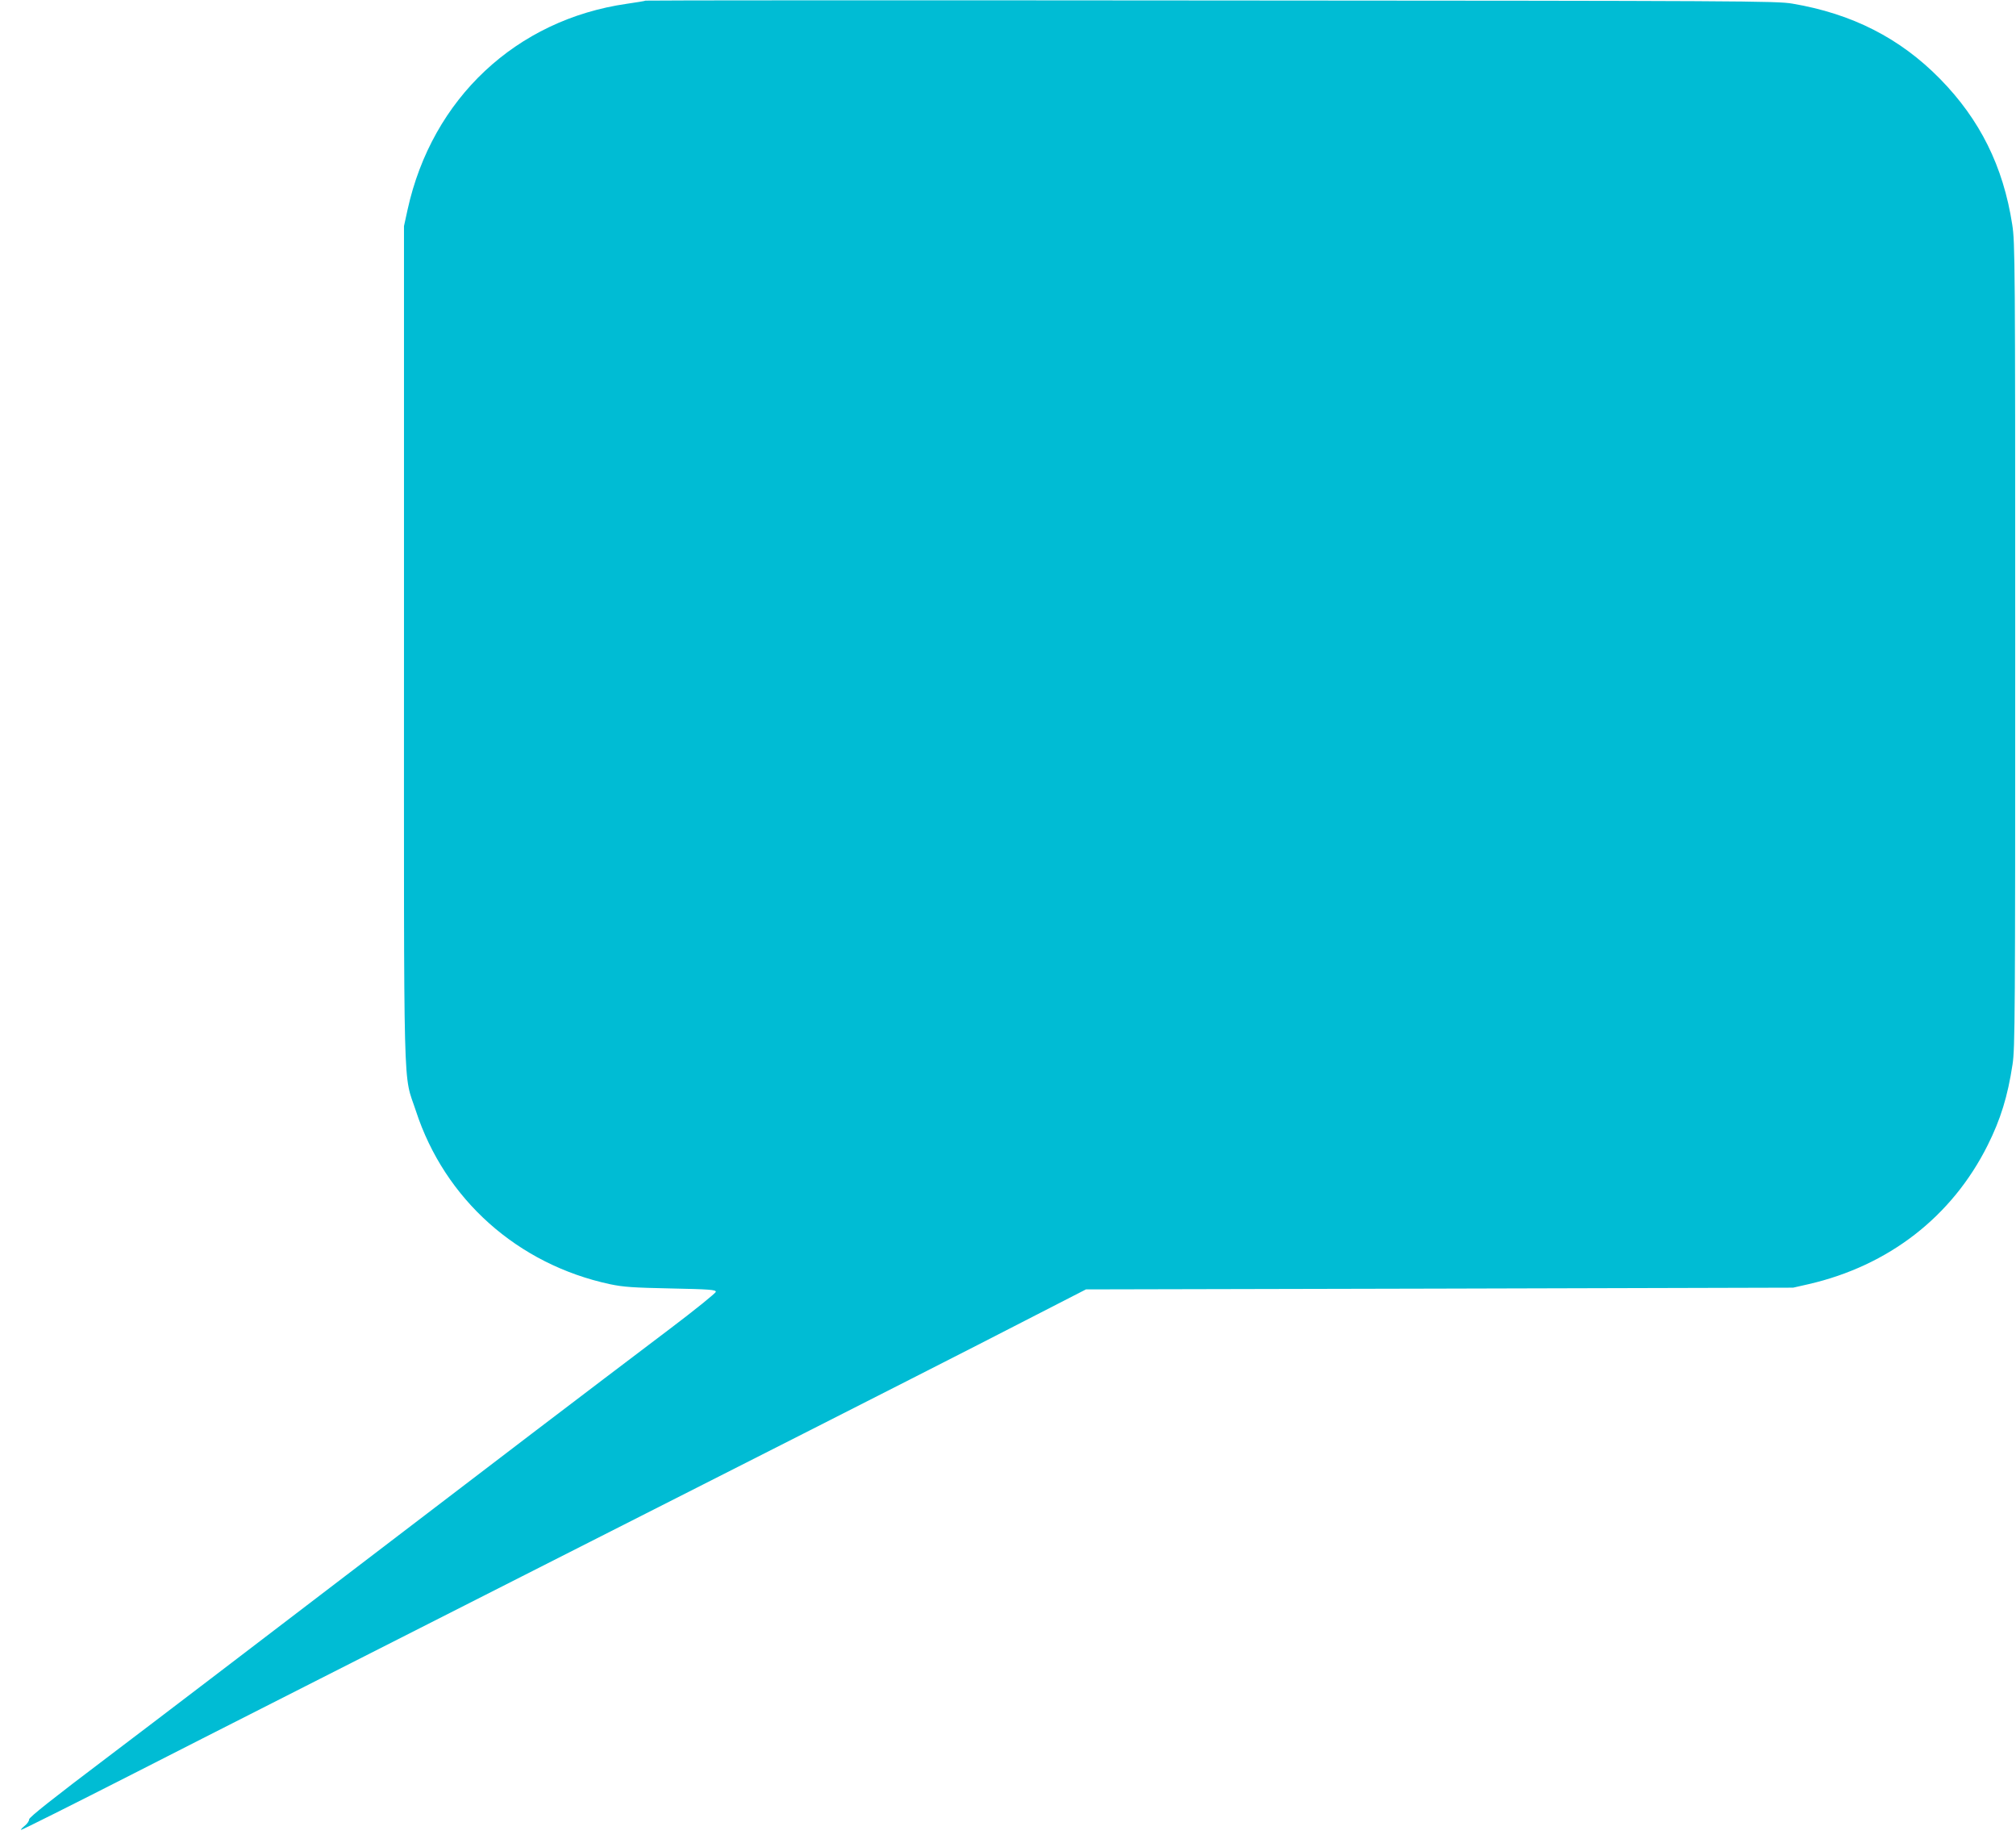
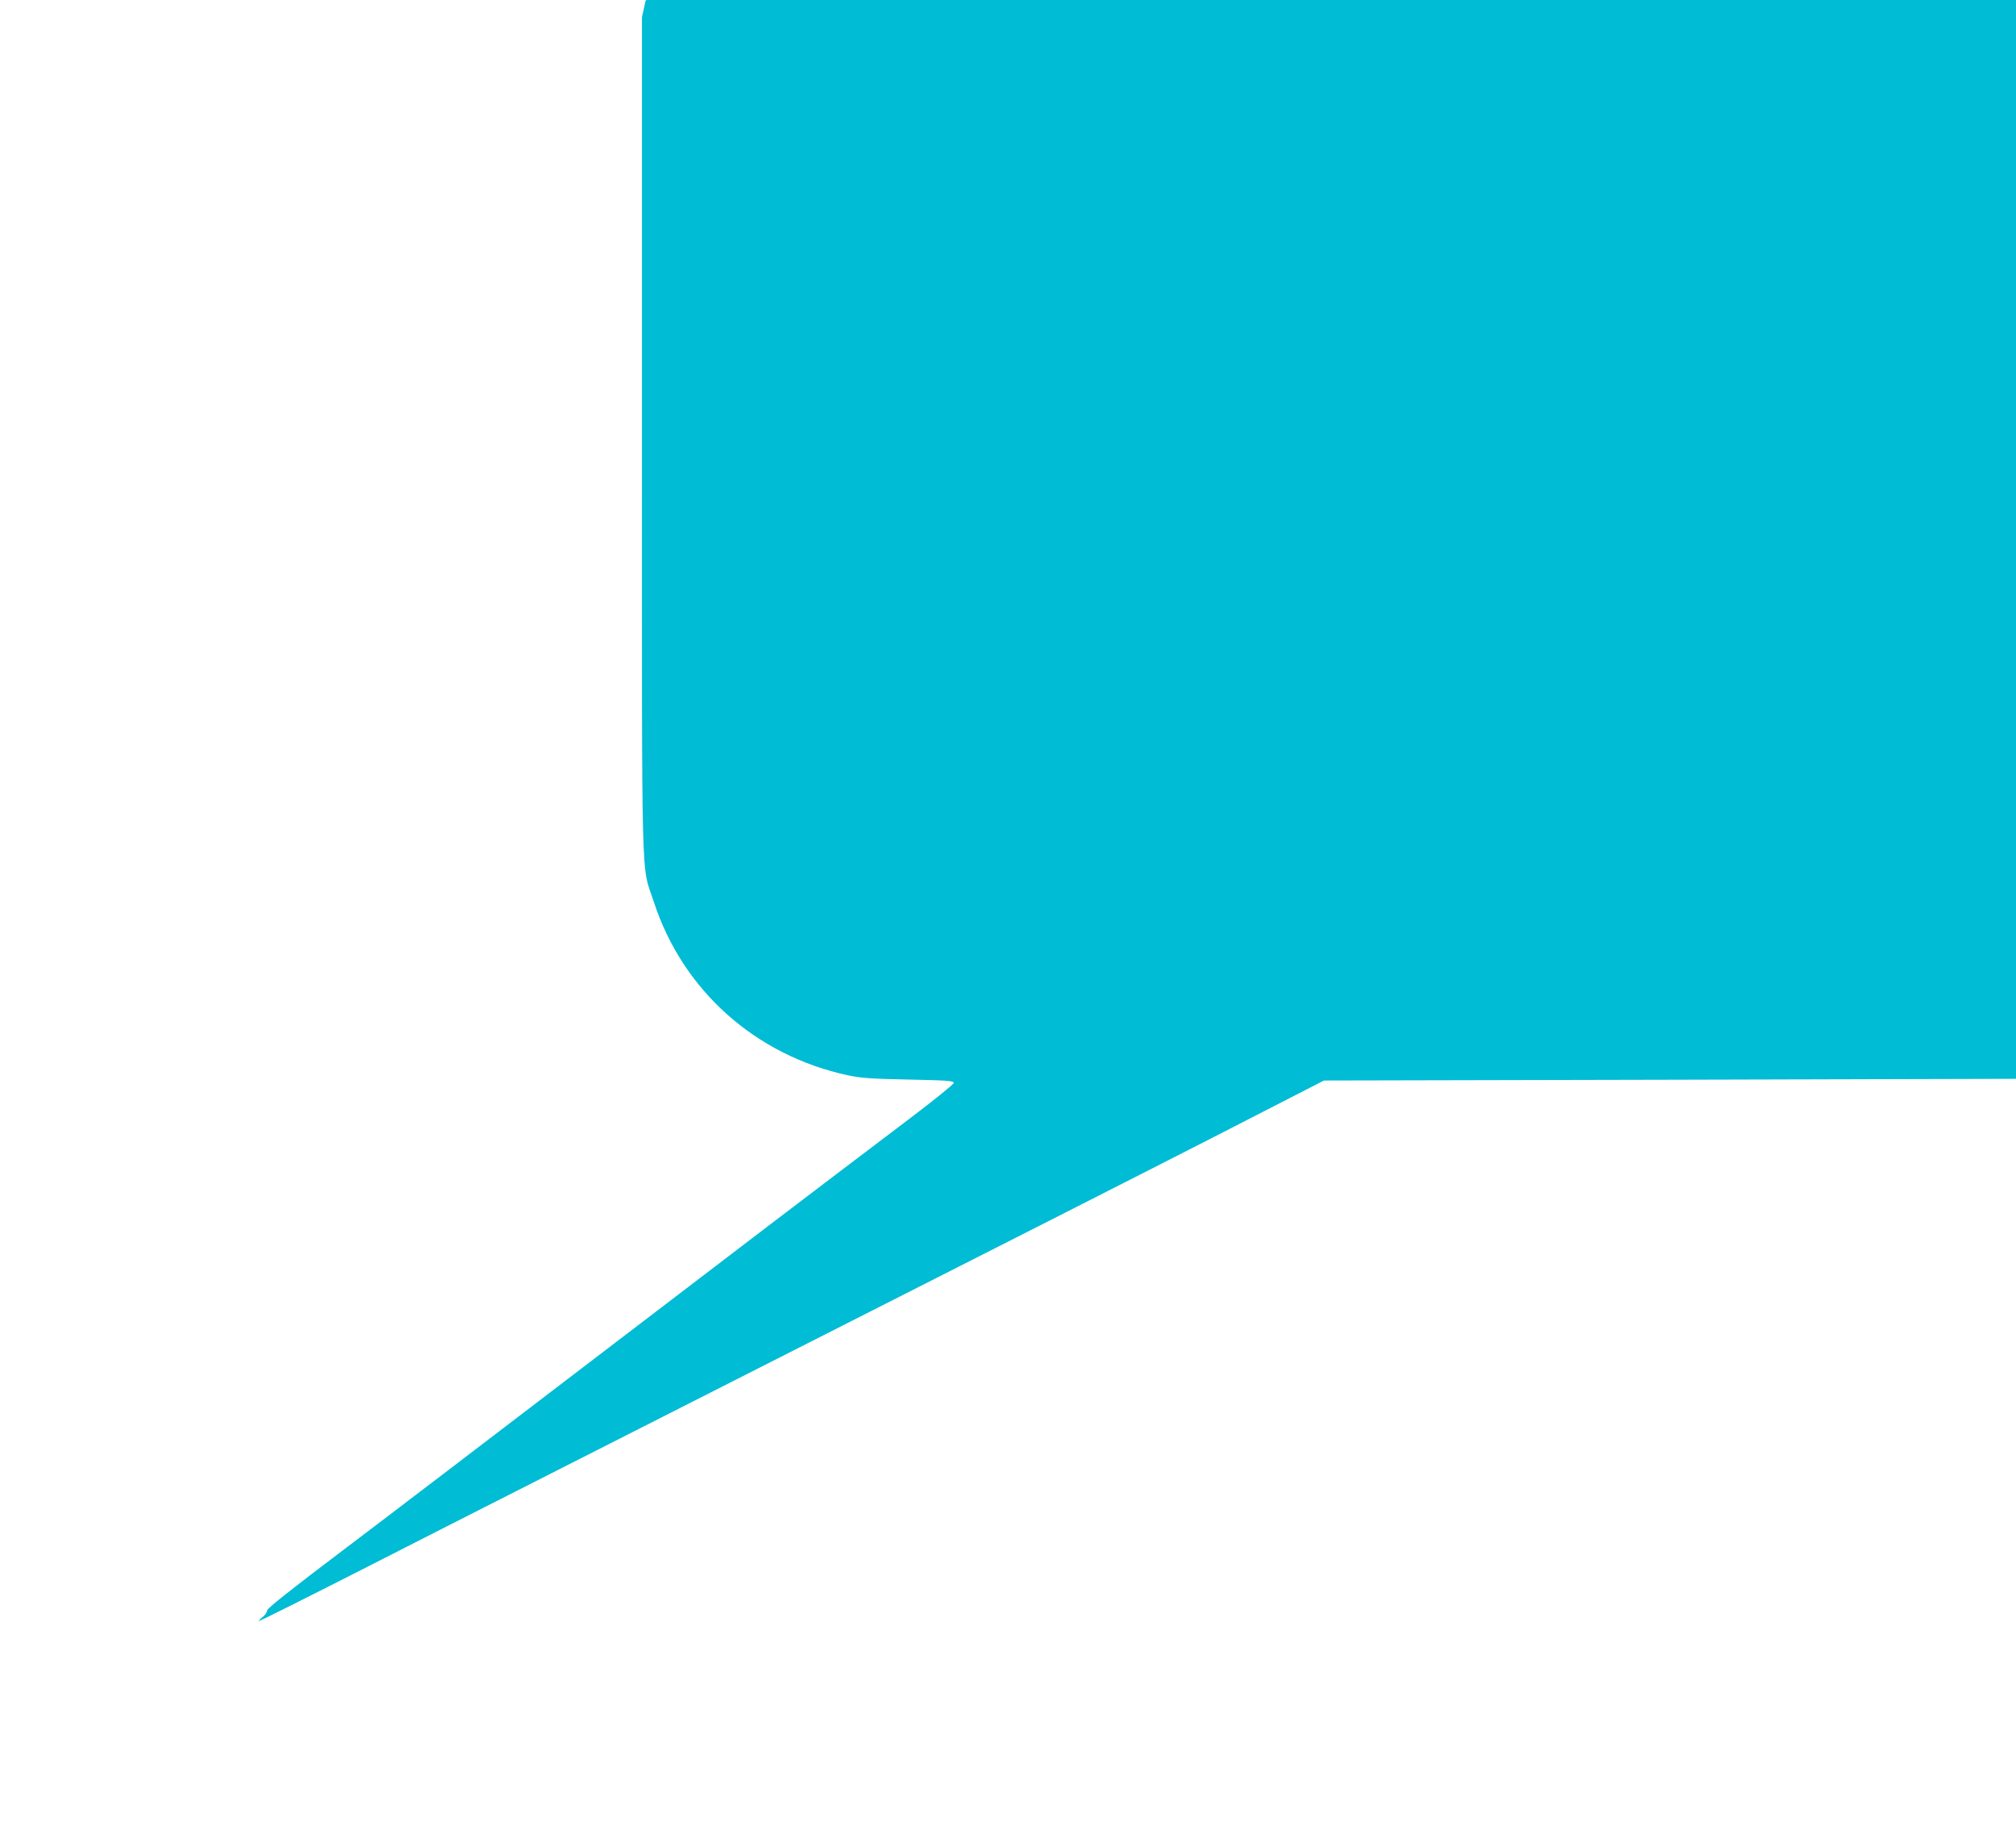
<svg xmlns="http://www.w3.org/2000/svg" version="1.0" width="1280pt" height="1170pt" viewBox="0 0 1280 1170" preserveAspectRatio="xMidYMid meet">
  <g transform="translate(0,1170) scale(0.1,-0.1)" fill="#00bcd4" stroke="none">
-     <path d="M4099 11696 c-2 -2 -56 -11 -119 -20 -703 -101 -1237 -602 -1392 -1306 l-23 -105 0 -2650 c0 -2981 -7 -2715 76 -2968 183 -560 645 -973 1232 -1099 86 -18 146 -22 387 -27 243 -5 285 -8 285 -21 0 -8 -130 -113 -290 -234 -571 -432 -1085 -823 -2065 -1572 -547 -418 -1222 -933 -1500 -1143 -351 -265 -505 -387 -505 -400 0 -11 -13 -29 -28 -41 -15 -12 -26 -24 -24 -26 2 -3 325 159 718 359 393 201 1603 814 2689 1365 1086 550 2286 1159 2665 1353 l690 354 2245 5 2245 6 97 22 c509 117 911 428 1138 882 82 164 127 309 158 513 16 104 17 306 17 2662 0 2443 -1 2555 -19 2670 -57 369 -205 666 -458 924 -254 259 -559 414 -938 478 -99 17 -309 18 -3691 20 -1972 2 -3587 1 -3590 -1z" />
+     <path d="M4099 11696 l-23 -105 0 -2650 c0 -2981 -7 -2715 76 -2968 183 -560 645 -973 1232 -1099 86 -18 146 -22 387 -27 243 -5 285 -8 285 -21 0 -8 -130 -113 -290 -234 -571 -432 -1085 -823 -2065 -1572 -547 -418 -1222 -933 -1500 -1143 -351 -265 -505 -387 -505 -400 0 -11 -13 -29 -28 -41 -15 -12 -26 -24 -24 -26 2 -3 325 159 718 359 393 201 1603 814 2689 1365 1086 550 2286 1159 2665 1353 l690 354 2245 5 2245 6 97 22 c509 117 911 428 1138 882 82 164 127 309 158 513 16 104 17 306 17 2662 0 2443 -1 2555 -19 2670 -57 369 -205 666 -458 924 -254 259 -559 414 -938 478 -99 17 -309 18 -3691 20 -1972 2 -3587 1 -3590 -1z" />
  </g>
</svg>